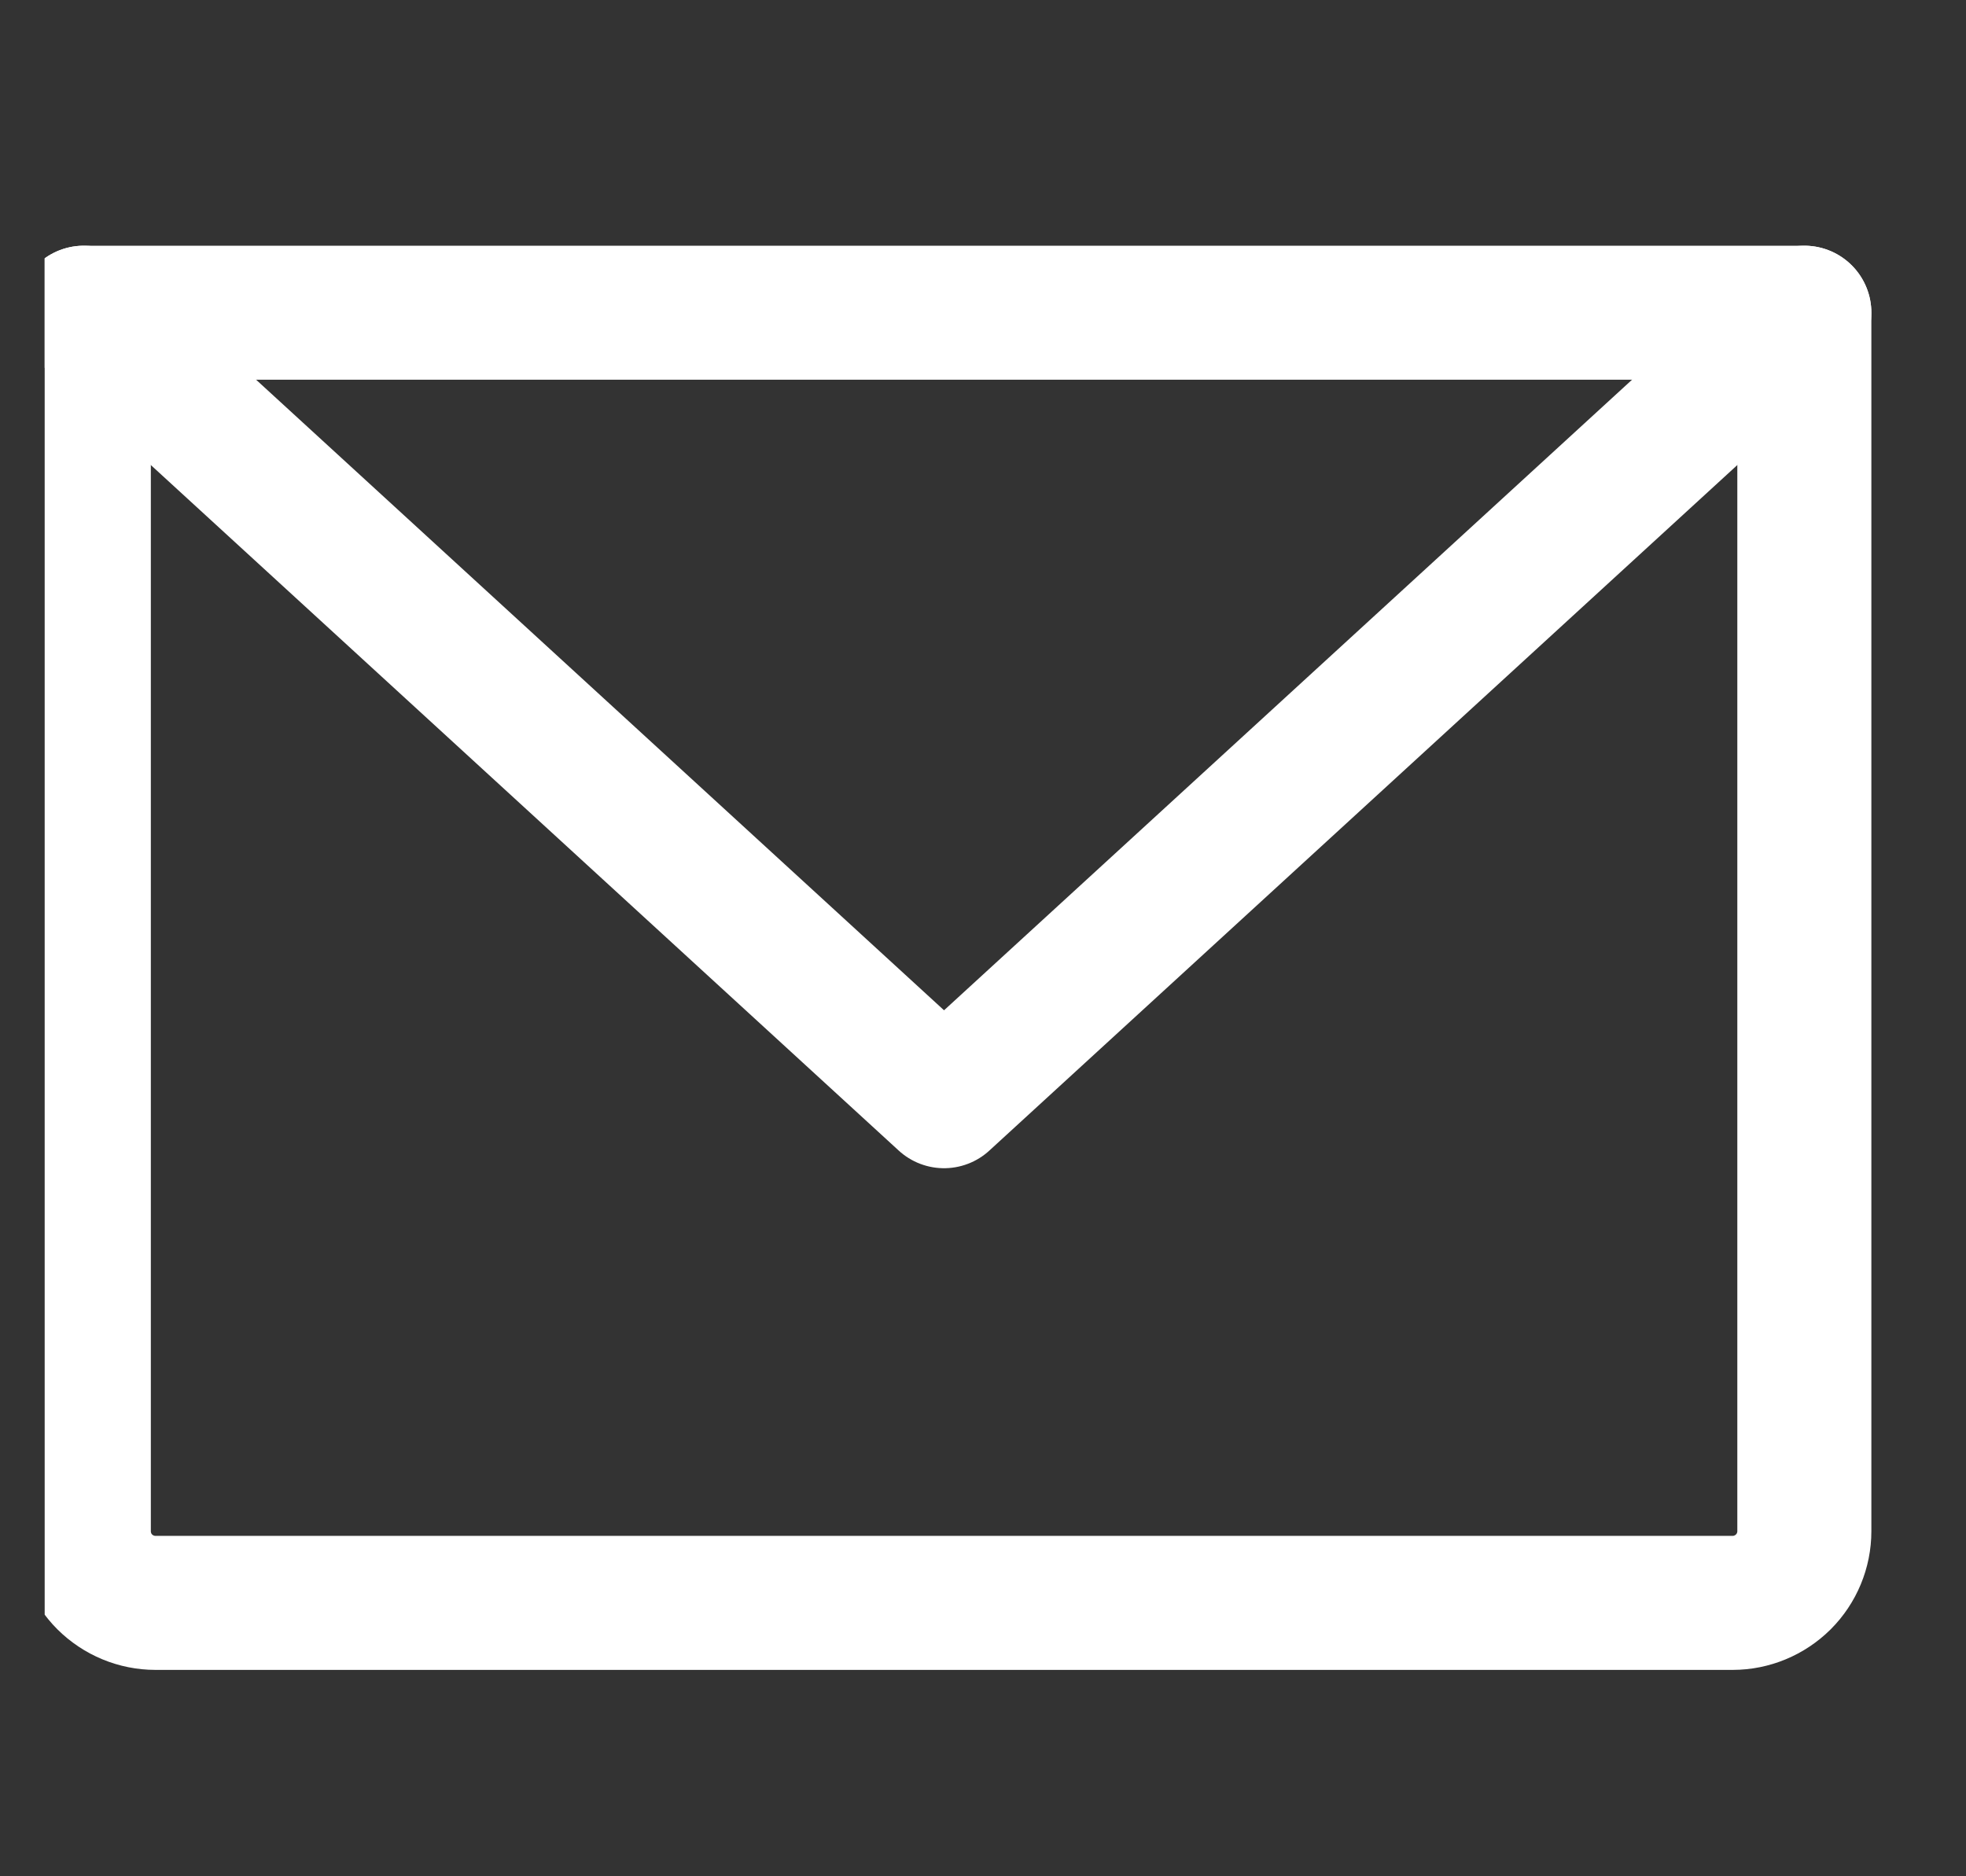
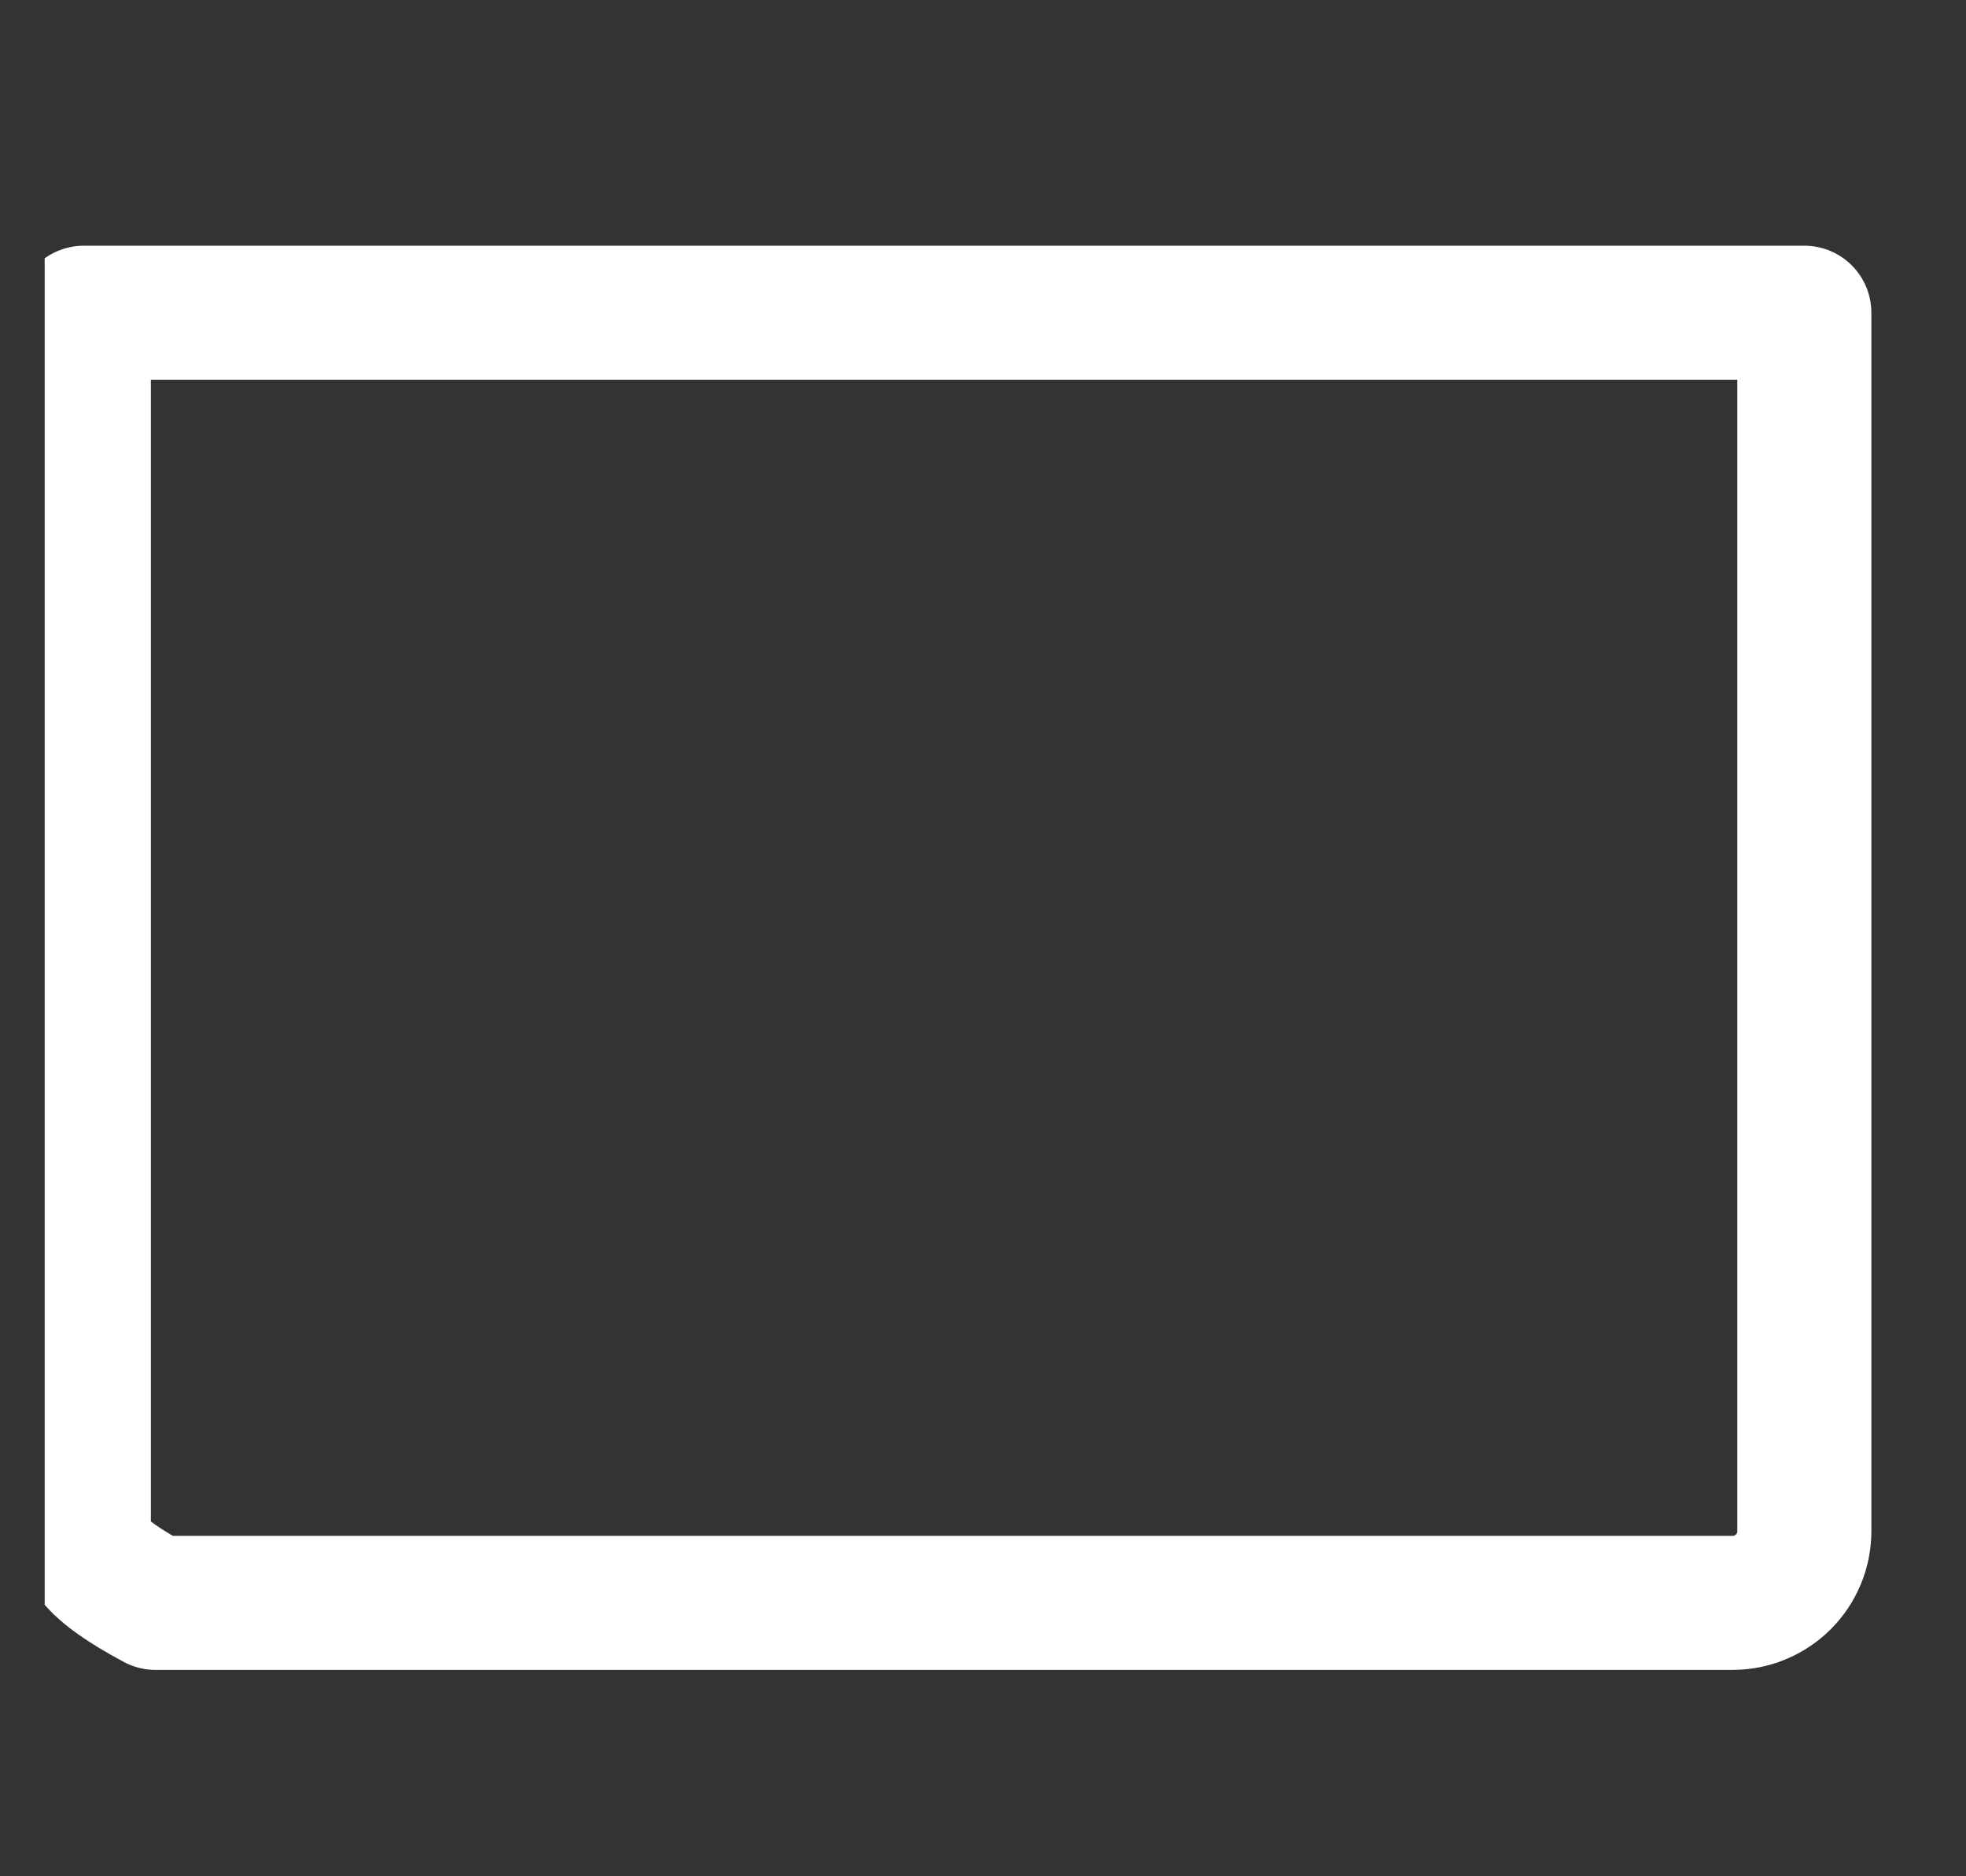
<svg xmlns="http://www.w3.org/2000/svg" width="22" height="21" viewBox="0 0 22 21" fill="none">
  <rect x="0" y="0" width="22" height="21" fill="#333333" stroke="none" />
  <g clip-path="url(#clip0_2419_23630)">
-     <path d="M0.938 3.5H20.191V17.138C20.191 17.351 20.106 17.555 19.956 17.705C19.805 17.855 19.601 17.94 19.389 17.94H1.74C1.527 17.94 1.323 17.855 1.172 17.705C1.022 17.555 0.938 17.351 0.938 17.138V3.5Z" stroke="white" stroke-width="1.5" stroke-linecap="round" stroke-linejoin="round" />
-     <path d="M20.191 3.5L10.564 12.325L0.938 3.5" stroke="white" stroke-width="1.5" stroke-linecap="round" stroke-linejoin="round" />
+     <path d="M0.938 3.5H20.191V17.138C20.191 17.351 20.106 17.555 19.956 17.705C19.805 17.855 19.601 17.94 19.389 17.94H1.74C1.022 17.555 0.938 17.351 0.938 17.138V3.5Z" stroke="white" stroke-width="1.5" stroke-linecap="round" stroke-linejoin="round" />
  </g>
  <defs>
    <clipPath id="clip0_2419_23630">
      <rect width="21" height="21" fill="white" transform="translate(0.5)" />
    </clipPath>
  </defs>
</svg>